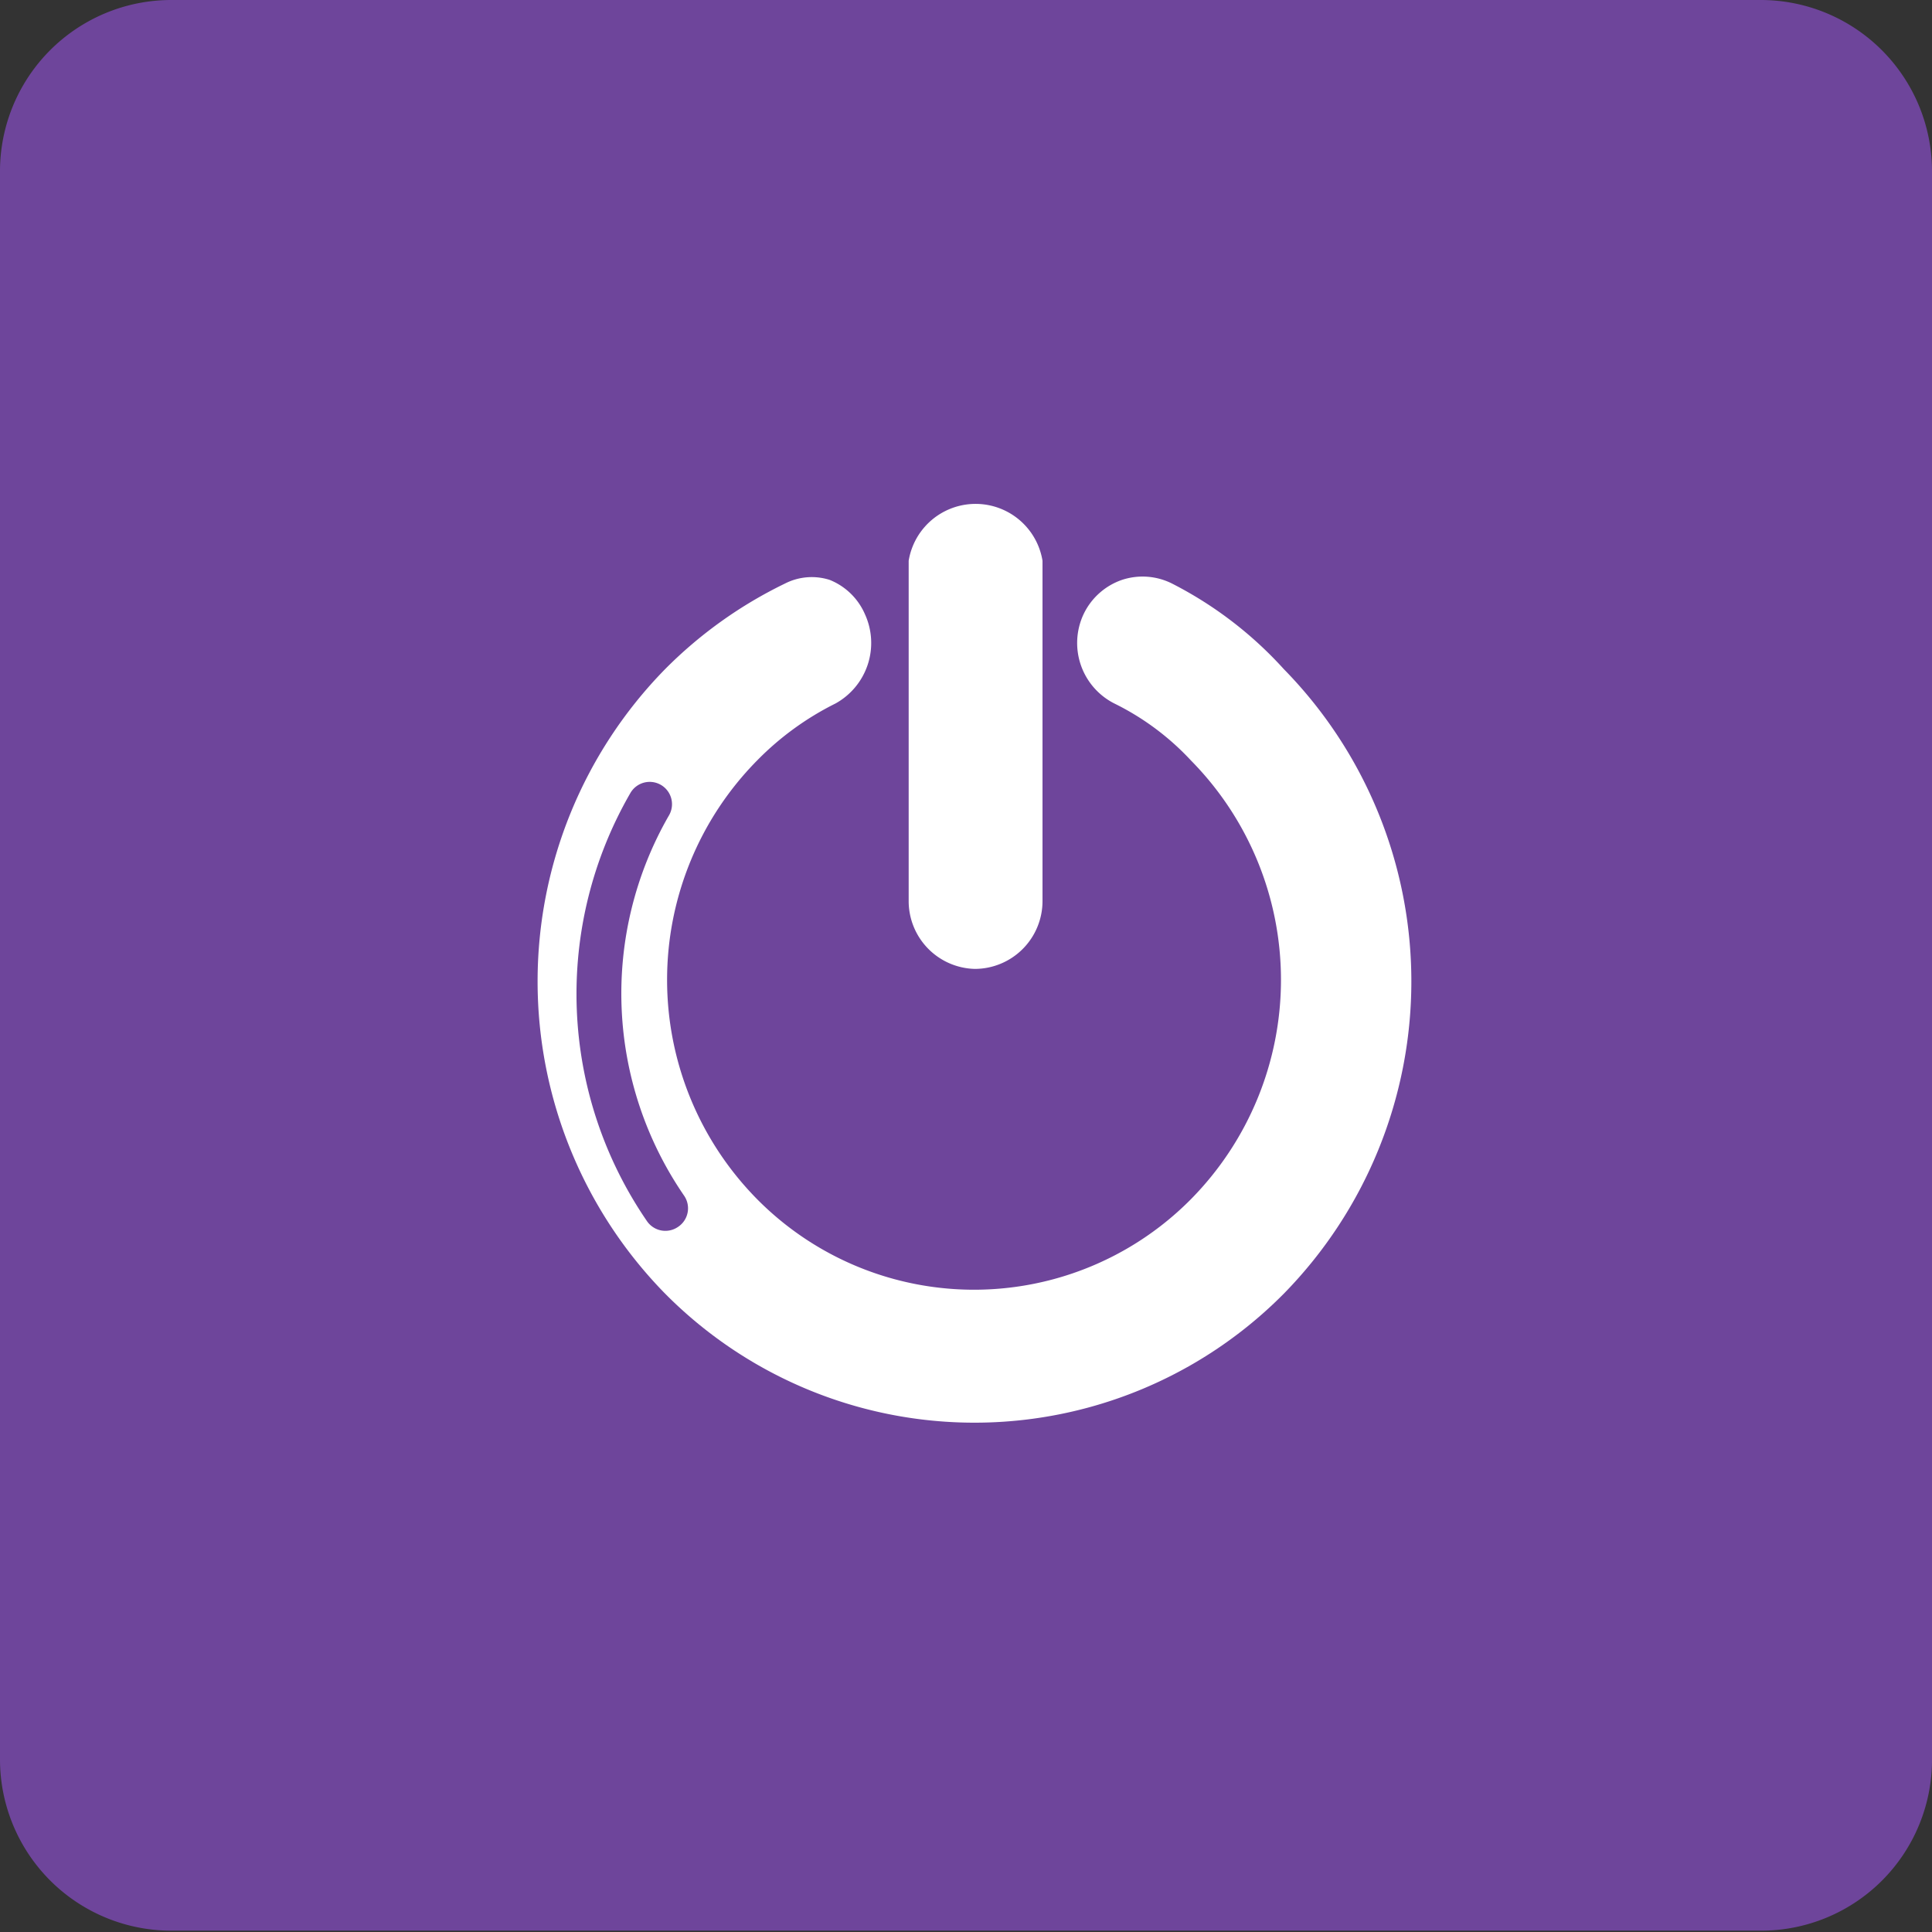
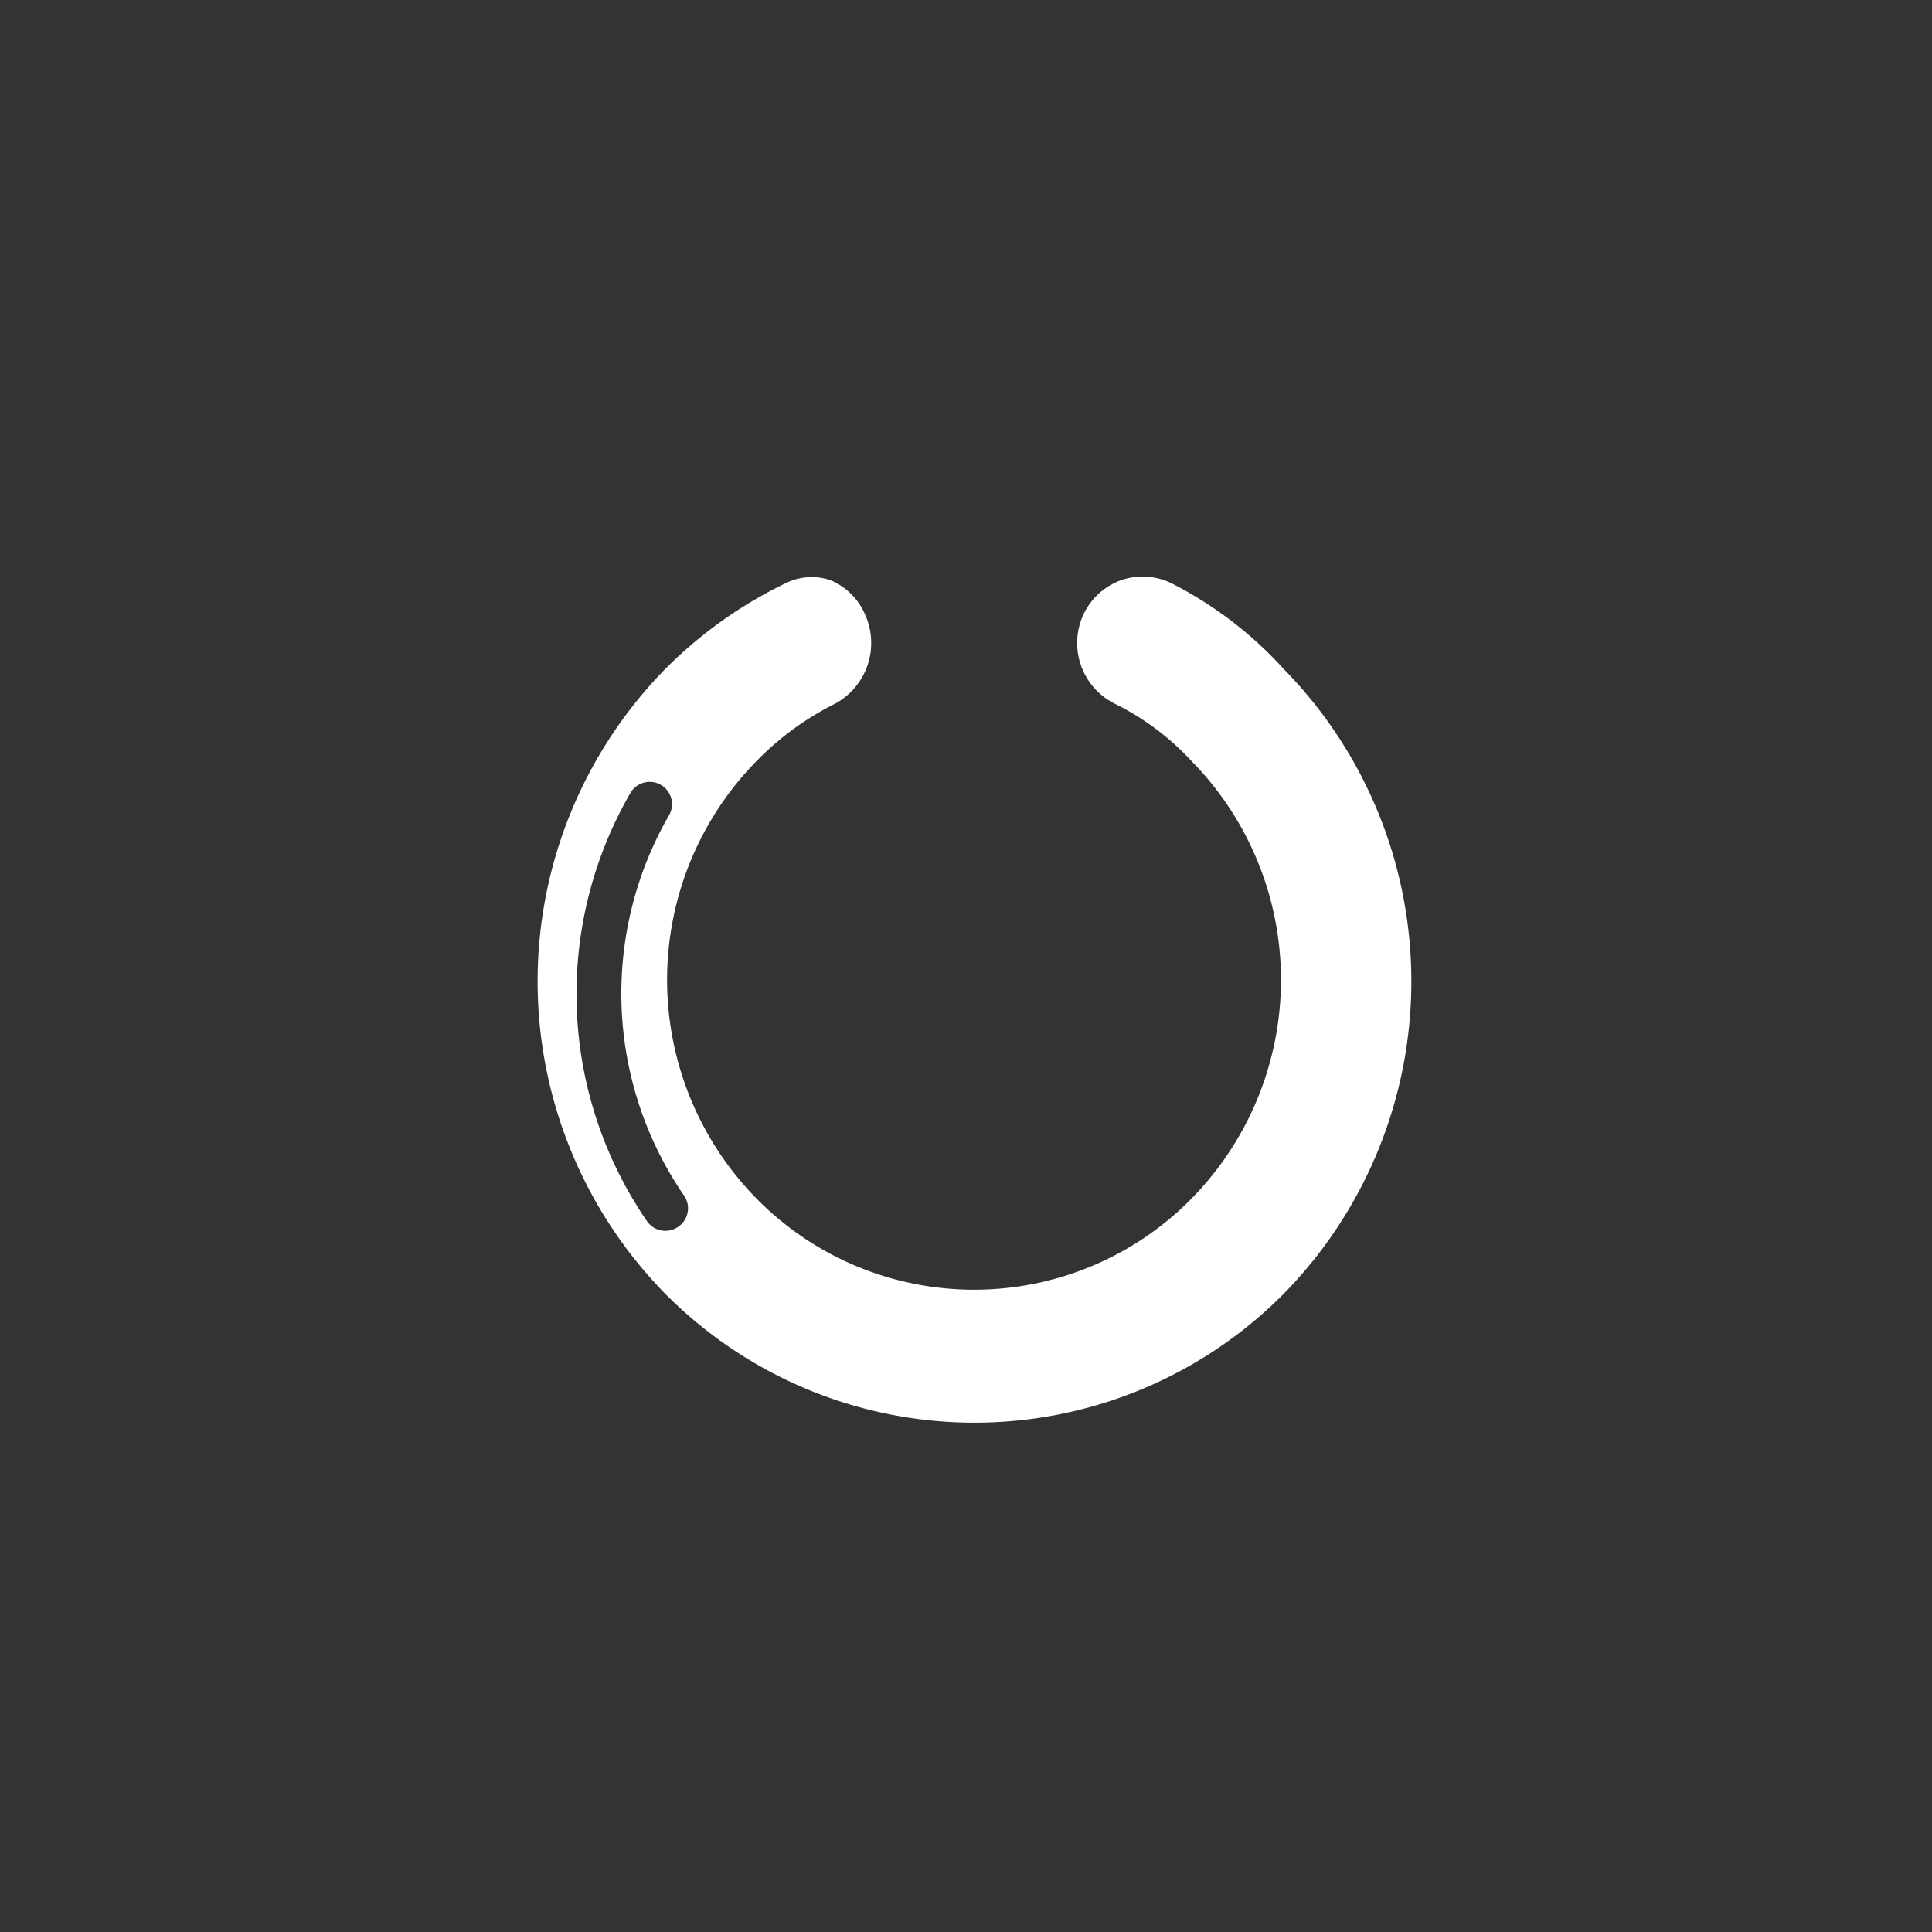
<svg xmlns="http://www.w3.org/2000/svg" id="Calque_1" data-name="Calque 1" viewBox="0 0 43.31 43.31">
  <rect x="0" y="0" width="43.31" height="43.31" fill="#333333" stroke="none" />
  <title>Plan de travail 198</title>
-   <path d="M39.48,0H3.84A3.84,3.84,0,0,0,0,3.87V39.45a3.84,3.84,0,0,0,3.84,3.83H39.48a3.83,3.83,0,0,0,3.83-3.83V3.87A3.84,3.84,0,0,0,39.48,0Z" fill="#6e459b" />
-   <path d="M21.85,21.72a1.52,1.52,0,0,0,1.52-1.52V12.57a1.52,1.52,0,0,0-3,0V20.2A1.52,1.52,0,0,0,21.85,21.72Z" fill="#fff" />
  <path d="M28.78,15a8.73,8.73,0,0,0-2.49-1.91A1.47,1.47,0,0,0,25.15,13a1.49,1.49,0,0,0-.86.77,1.52,1.52,0,0,0,.69,2,5.89,5.89,0,0,1,1.72,1.28,7,7,0,0,1,0,9.83,6.84,6.84,0,0,1-9.73,0,7,7,0,0,1,0-9.83,6.54,6.54,0,0,1,1.76-1.28,1.55,1.55,0,0,0,.66-2A1.45,1.45,0,0,0,18.6,13a1.32,1.32,0,0,0-1,.08A9.81,9.81,0,0,0,14.91,15a10,10,0,0,0,0,14,9.76,9.76,0,0,0,13.87,0A10,10,0,0,0,28.78,15ZM15.19,27.51a.5.5,0,0,1-.69-.14,9,9,0,0,1-.37-9.59.5.5,0,1,1,.86.51,8,8,0,0,0,.35,8.52A.5.5,0,0,1,15.19,27.51Z" fill="#fff" />
</svg>